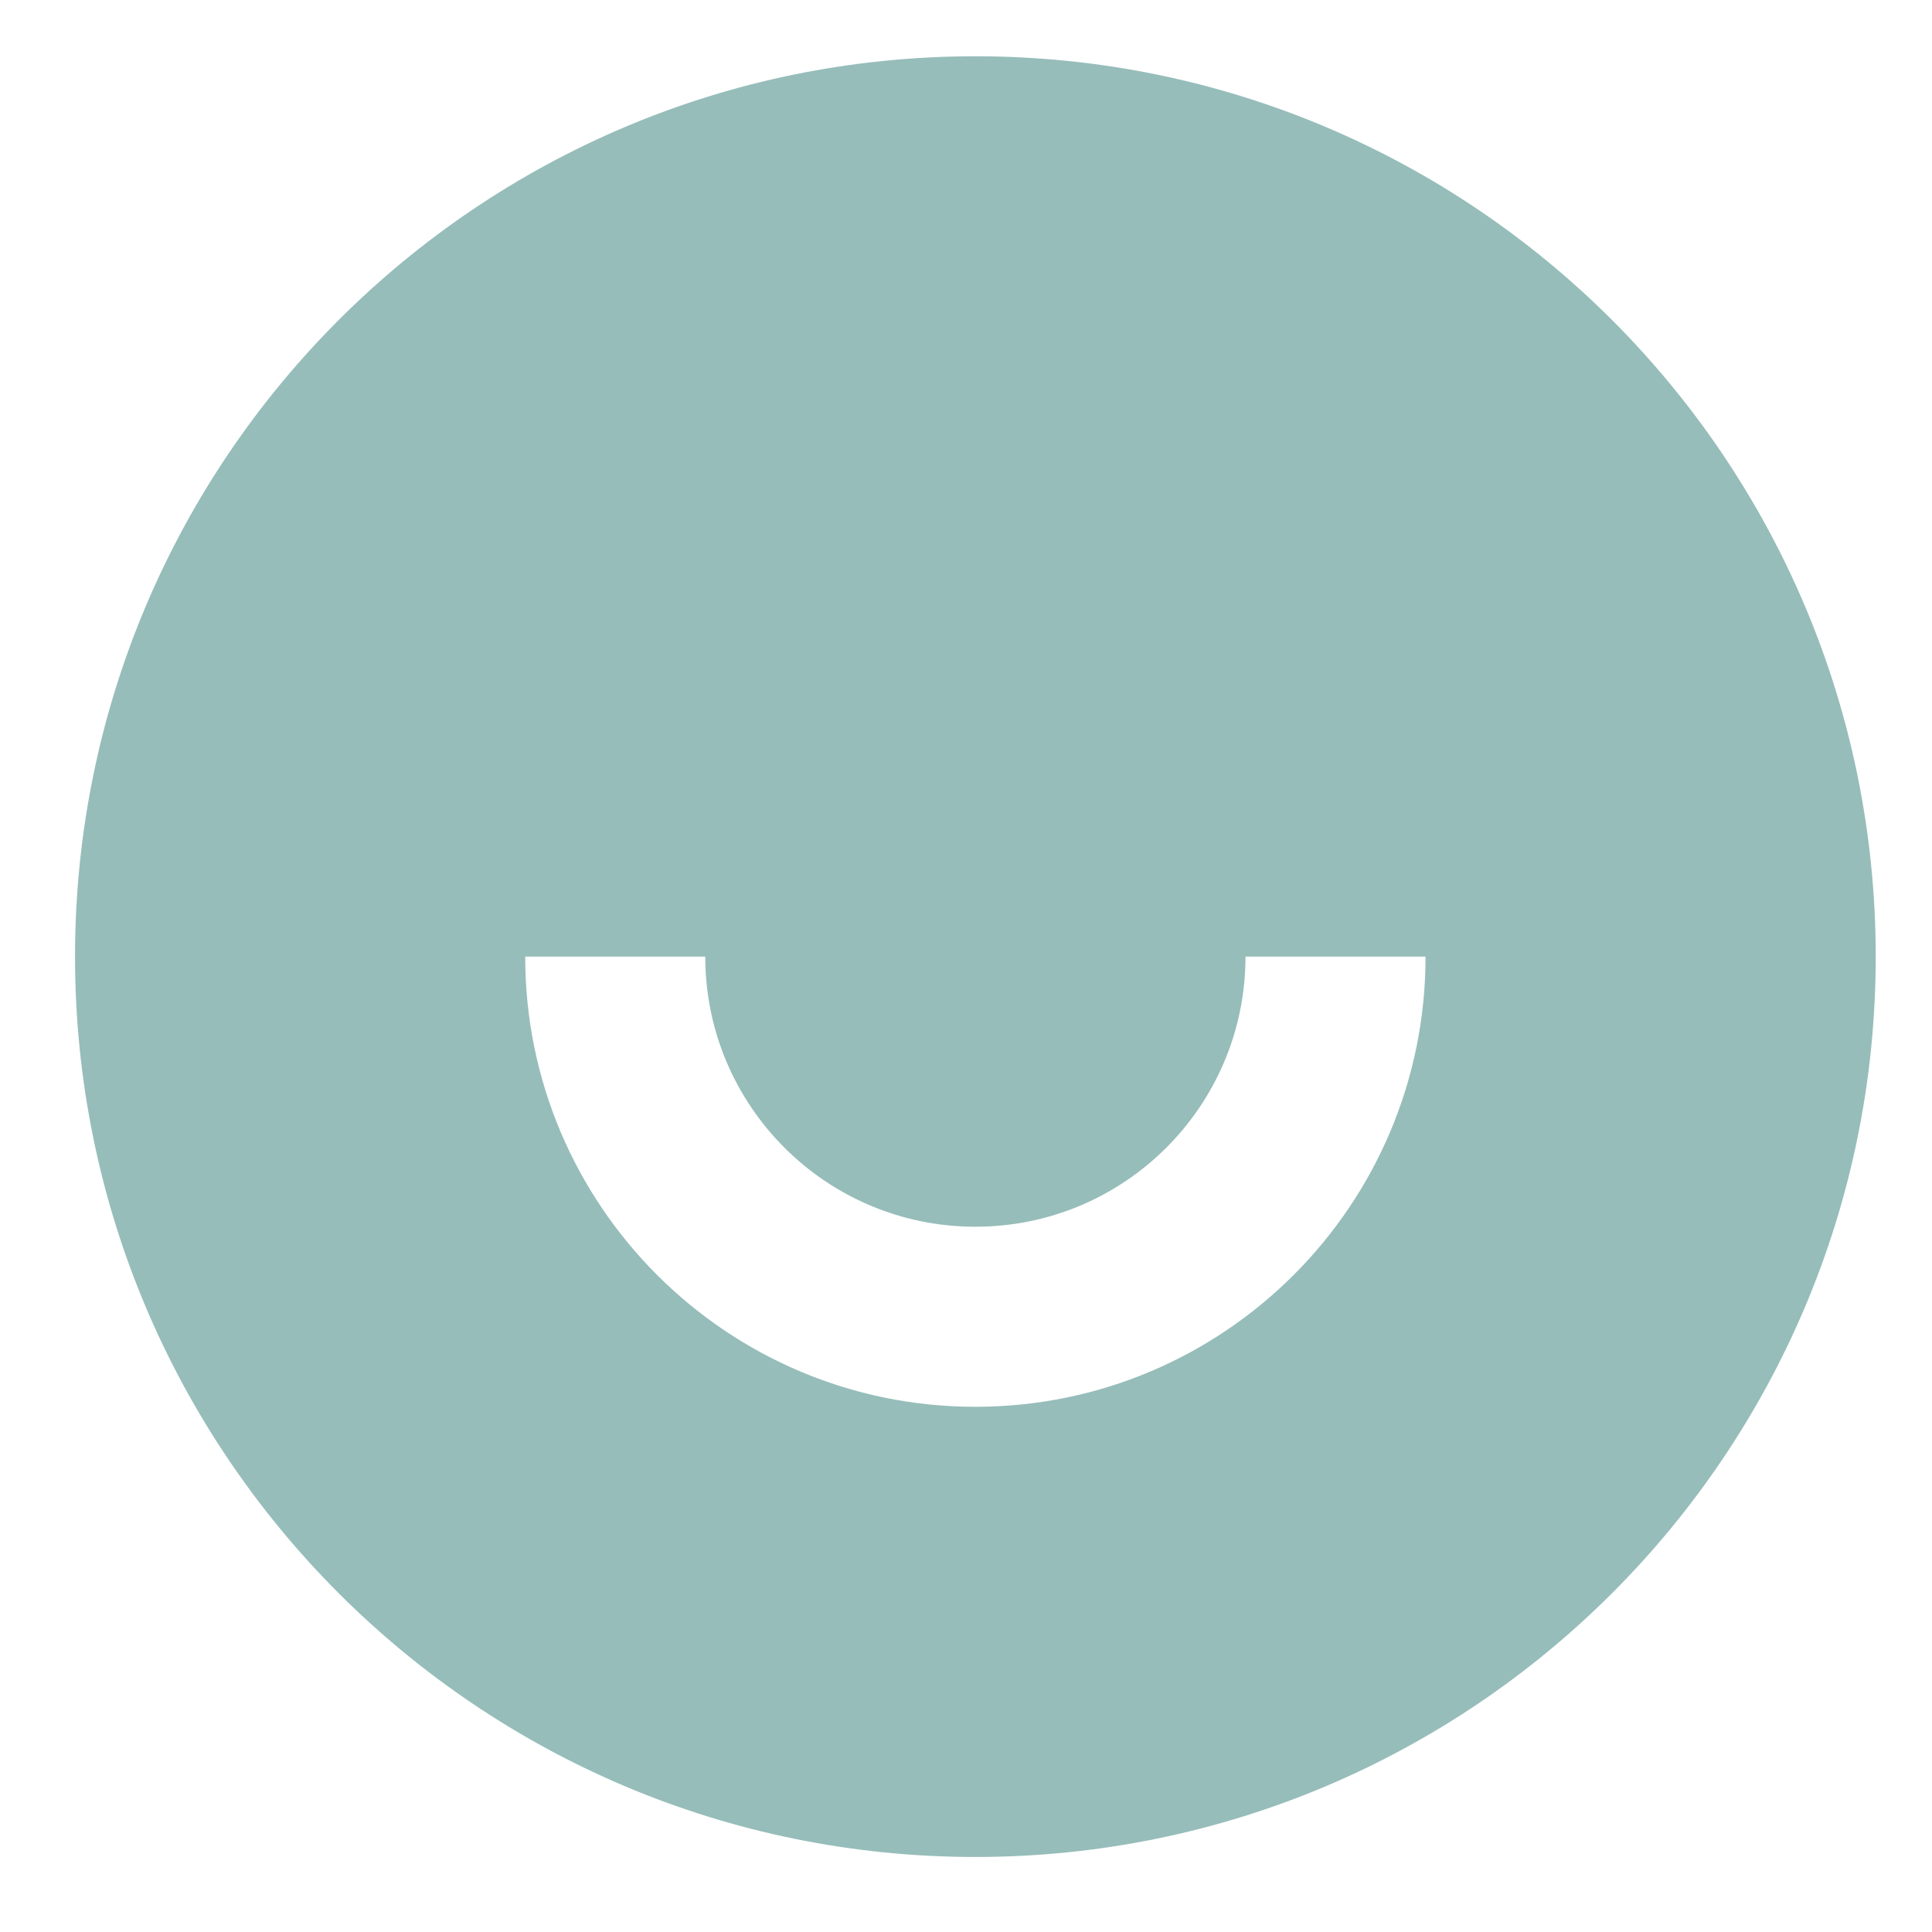
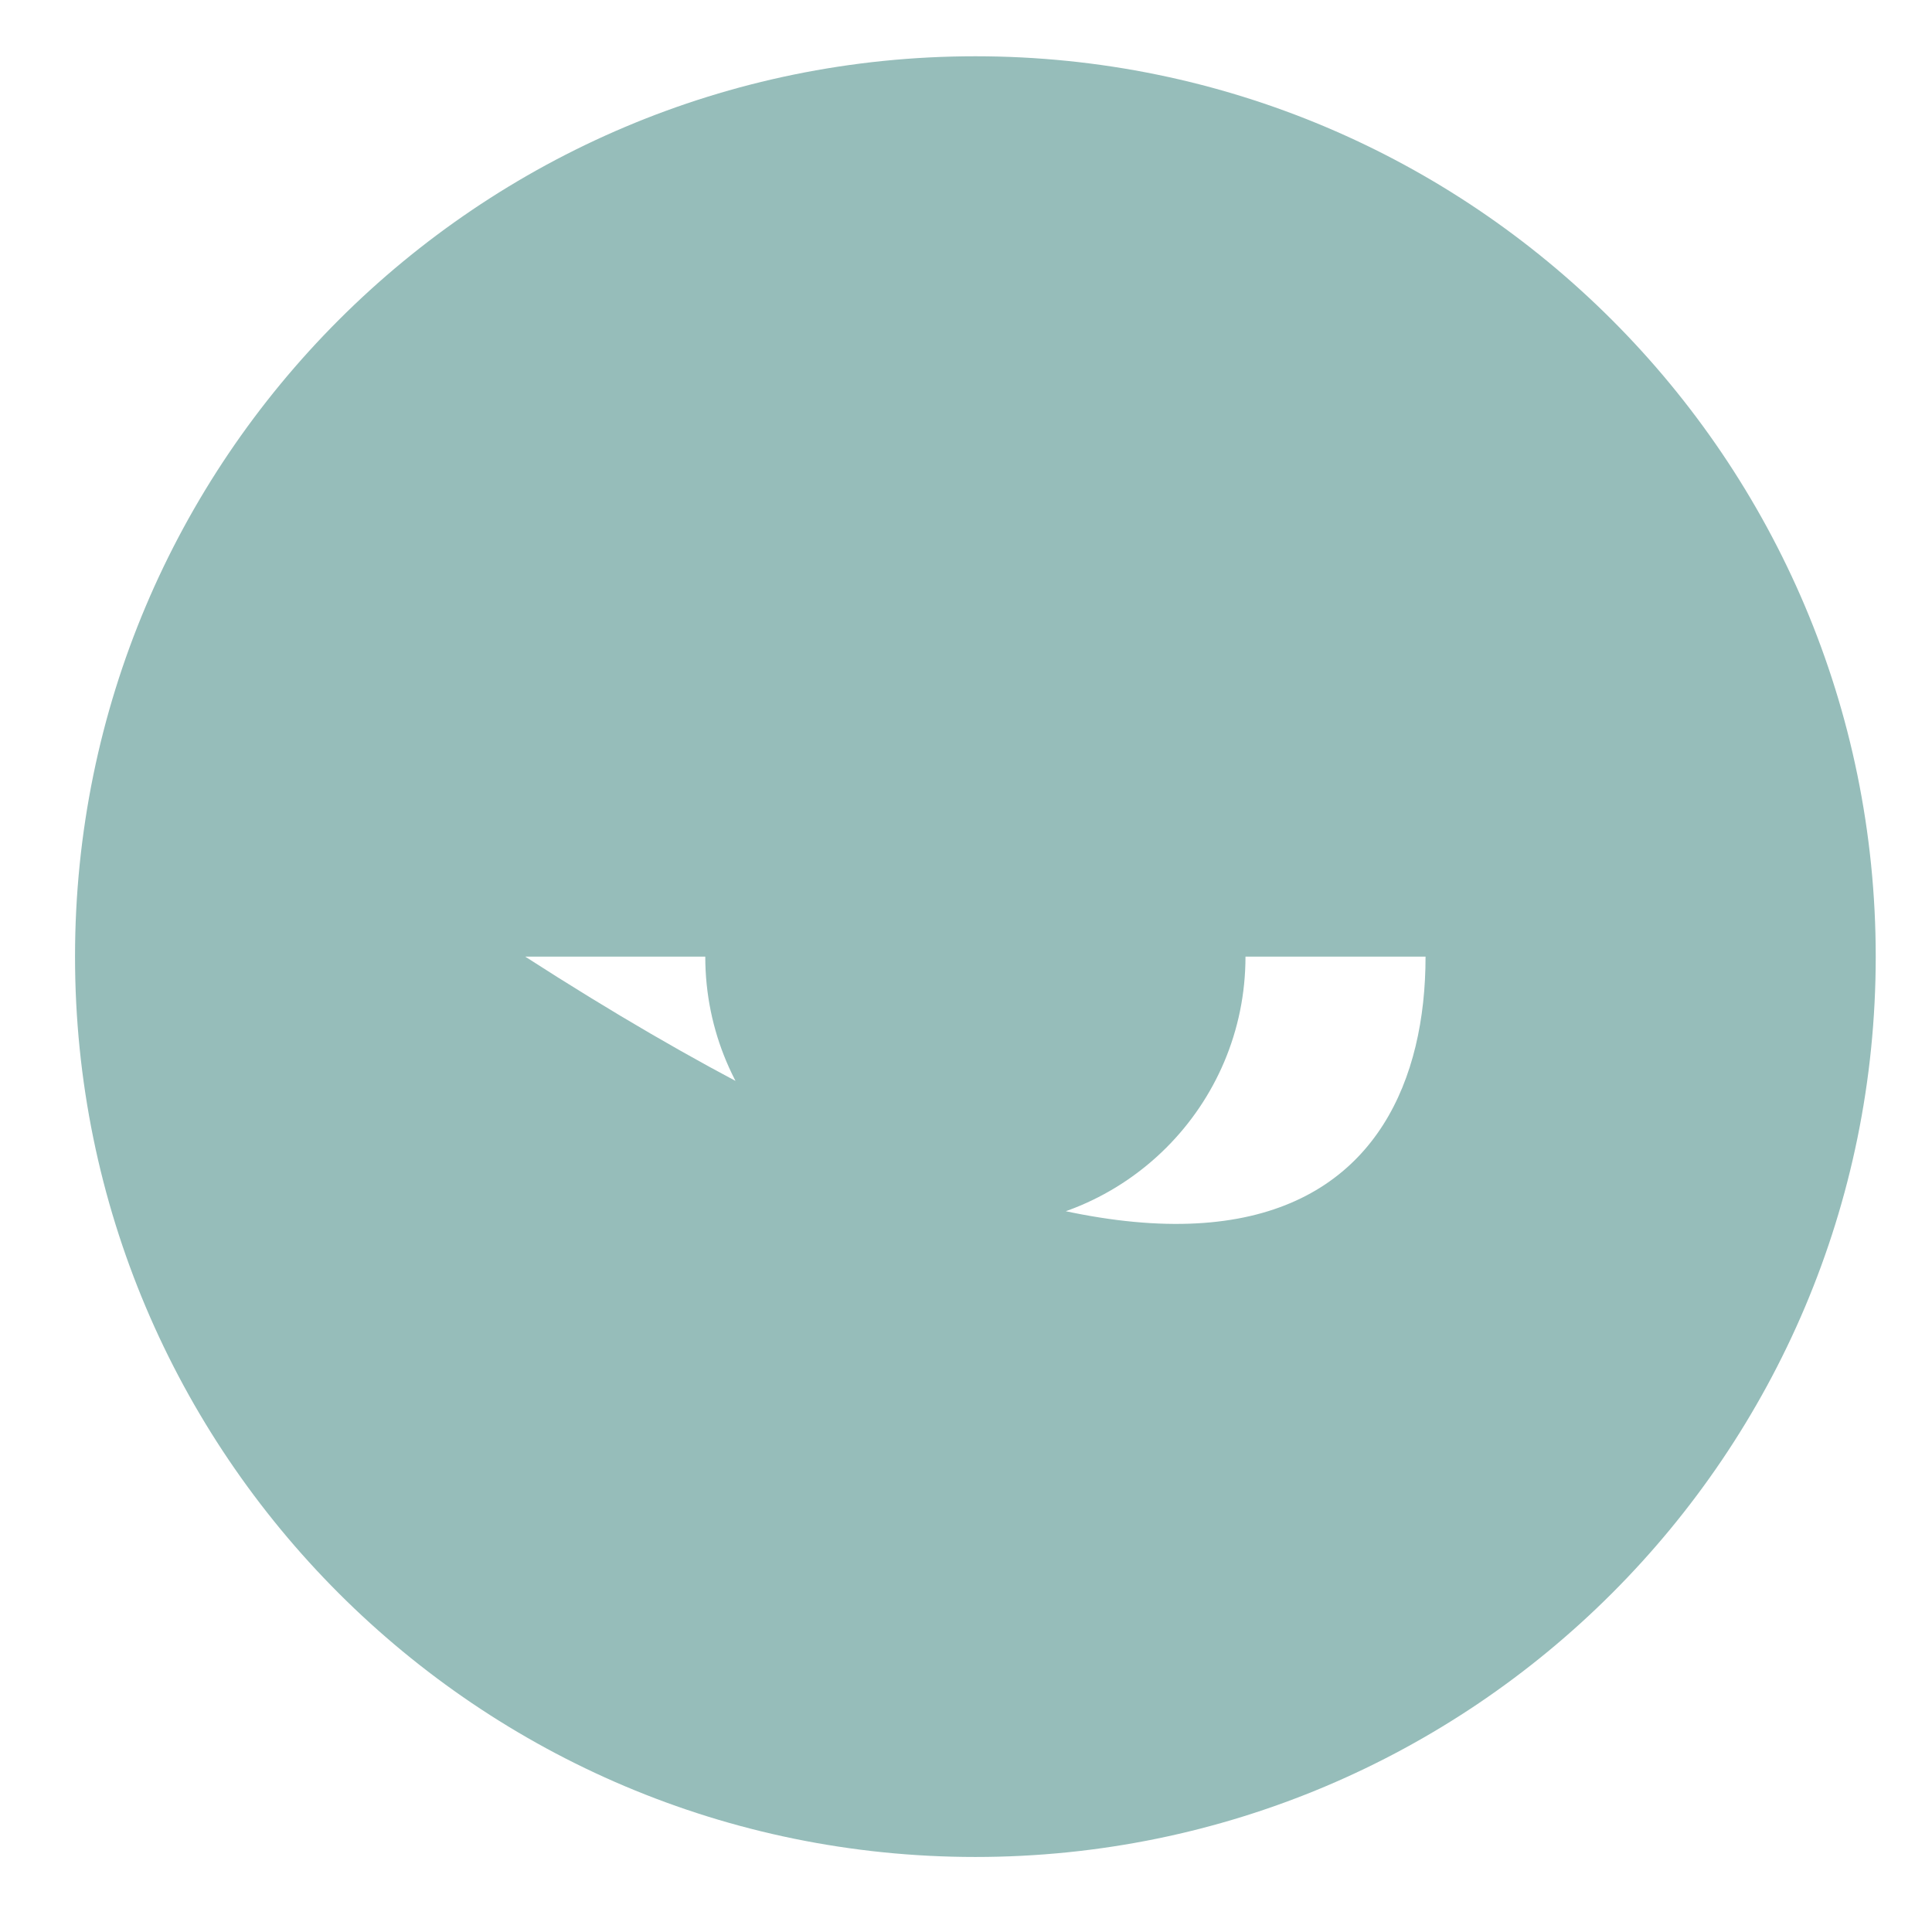
<svg xmlns="http://www.w3.org/2000/svg" width="103" height="103" viewBox="0 0 103 103" fill="none">
-   <path d="M52 99C25.49 99 4 77.509 4 51C4 24.49 25.49 3 52 3C78.509 3 100 24.49 100 51C100 77.509 78.509 99 52 99ZM28 51C28 64.255 38.745 75 52 75C65.255 75 76 64.255 76 51H66.4C66.4 58.953 59.953 65.4 52 65.4C44.047 65.4 37.6 58.953 37.6 51H28Z" fill="#96BDBA" />
+   <path d="M52 99C25.49 99 4 77.509 4 51C4 24.49 25.49 3 52 3C78.509 3 100 24.49 100 51C100 77.509 78.509 99 52 99ZM28 51C65.255 75 76 64.255 76 51H66.4C66.4 58.953 59.953 65.4 52 65.4C44.047 65.4 37.6 58.953 37.6 51H28Z" fill="#96BDBA" />
</svg>